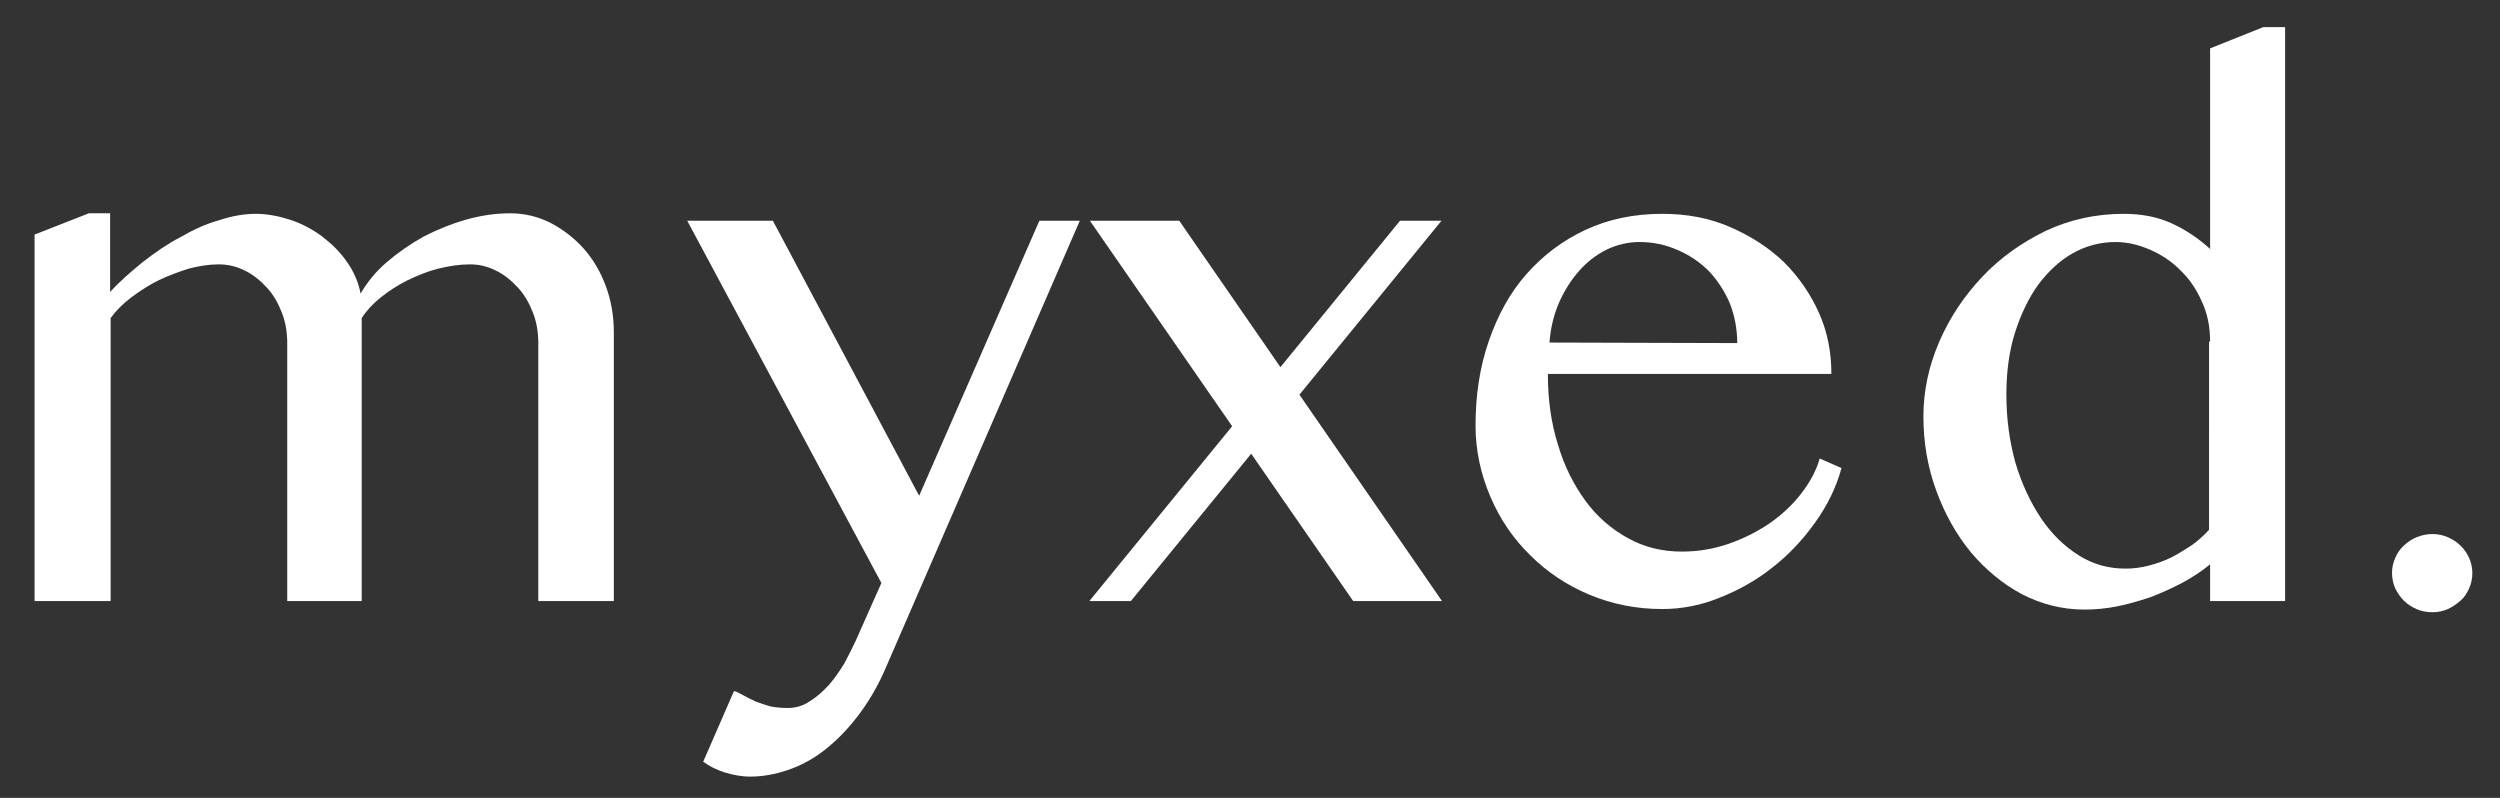
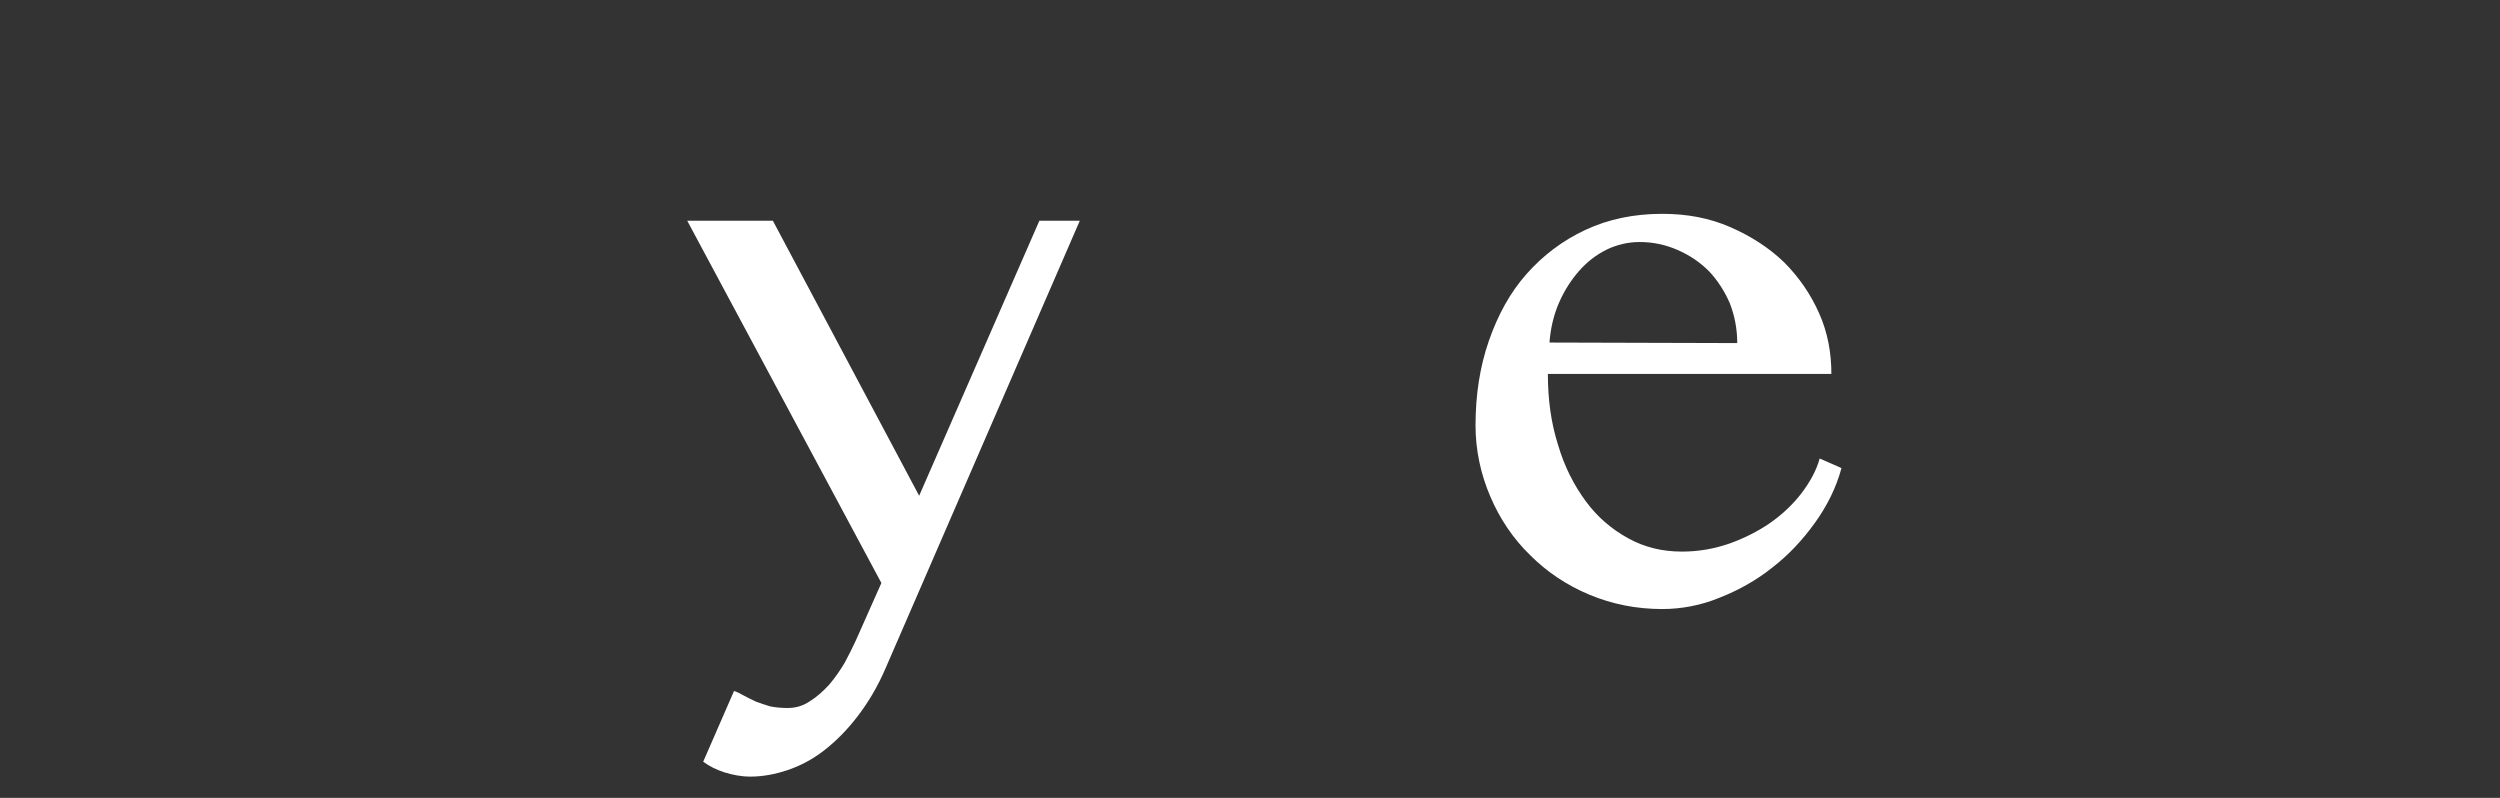
<svg xmlns="http://www.w3.org/2000/svg" version="1.1" widht="470" height="150" viewBox="0 0 470 150">
  <rect x="0" y="0" width="470" height="150" fill="#333333" stroke="none" />
  <g fill="white">
-     <path d="M16.7,40.1h4v14.8c1.8-2,3.9-3.8,6.1-5.6c2.3-1.8,4.6-3.4,7.1-4.7c2.4-1.4,4.8-2.5,7.3-3.2         c2.4-0.8,4.7-1.2,6.9-1.2c2.1,0,4.2,0.4,6.4,1.1c2.2,0.7,4.2,1.8,6,3.1c1.8,1.4,3.4,2.9,4.7,4.8c1.3,1.8,2.2,3.9,2.6,6         c1.2-2.1,2.8-4.1,4.9-5.9c2.1-1.8,4.4-3.4,6.9-4.8c2.5-1.3,5.2-2.4,8-3.2c2.8-0.8,5.6-1.2,8.3-1.2c2.7,0,5.2,0.6,7.6,1.8         c2.3,1.2,4.4,2.8,6.2,4.8c1.8,2,3.2,4.4,4.2,7.1c1,2.7,1.5,5.6,1.5,8.7V113h-14.2V64.5c0-2-0.3-3.9-1-5.7c-0.7-1.8-1.6-3.4-2.8-4.7         c-1.2-1.3-2.5-2.4-4.1-3.2c-1.6-0.8-3.2-1.2-4.9-1.2c-2,0-3.9,0.3-6,0.8c-2,0.5-3.9,1.3-5.8,2.2c-1.8,0.9-3.5,2-5,3.2         c-1.5,1.2-2.7,2.5-3.6,3.9V113H54V64.5c0-2-0.3-3.9-1-5.7c-0.7-1.8-1.6-3.4-2.8-4.7c-1.2-1.3-2.5-2.4-4.1-3.2         c-1.6-0.8-3.2-1.2-5-1.2c-1.8,0-3.7,0.3-5.6,0.8c-1.9,0.6-3.8,1.3-5.7,2.2c-1.8,0.9-3.5,2-5.1,3.2c-1.6,1.2-2.9,2.5-3.9,3.9V113         H6.5V44.1L16.7,40.1z" />
    <path d="M138,129.9c0.6,0.2,1.2,0.5,1.9,0.9c0.7,0.4,1.4,0.7,2.2,1.1c0.8,0.3,1.7,0.6,2.7,0.9c1,0.2,2.1,0.3,3.3,0.3         c1.5,0,2.9-0.4,4.2-1.3c1.3-0.8,2.5-1.9,3.6-3.1c1.1-1.3,2-2.6,2.9-4.1c0.8-1.5,1.5-2.9,2.1-4.2l4.8-10.8l-36.5-68.1h16.1         l27.5,51.7l22.6-51.7h7.6l-36.5,84.1c-1.5,3.5-3.3,6.5-5.3,9.1c-2,2.6-4.1,4.7-6.3,6.4s-4.5,2.9-6.9,3.7c-2.4,0.8-4.7,1.2-6.9,1.2         c-1.7,0-3.3-0.3-4.9-0.8c-1.6-0.5-2.9-1.2-4-2L138,129.9z" />
-     <path d="M204.9,41.5h16.8l49.4,71.5h-16.7L204.9,41.5z M212.6,113h-7.8l58.4-71.5h7.8L212.6,113z" />
    <path d="M312.5,114.5c-4.8,0-9.4-0.9-13.7-2.7c-4.3-1.8-8-4.3-11.1-7.4c-3.2-3.1-5.7-6.8-7.5-11         c-1.8-4.2-2.8-8.7-2.8-13.4c0-5.7,0.8-11,2.5-15.9c1.7-4.9,4-9.1,7.1-12.6c3.1-3.5,6.8-6.3,11.1-8.3c4.3-2,9.1-3,14.4-3         c4.7,0,8.9,0.8,12.8,2.5c3.9,1.7,7.3,3.9,10.1,6.6c2.8,2.8,5,6,6.6,9.6c1.6,3.6,2.3,7.4,2.3,11.4h-53.3c0,4.8,0.6,9.2,1.9,13.3         c1.2,4.1,3,7.6,5.2,10.6c2.2,3,4.9,5.3,8,7s6.4,2.5,10.1,2.5c3.1,0,6-0.5,8.9-1.5c2.8-1,5.4-2.3,7.7-3.9c2.3-1.6,4.3-3.5,5.9-5.6         c1.6-2.1,2.8-4.3,3.4-6.5l4.1,1.8c-1,3.7-2.7,7.1-5,10.3c-2.3,3.2-4.9,6-8,8.4c-3,2.4-6.4,4.3-10,5.7         C319.8,113.8,316.1,114.5,312.5,114.5z M326.6,64.5c0-2.7-0.5-5.2-1.4-7.5c-1-2.3-2.3-4.3-3.9-6c-1.7-1.7-3.6-3-5.9-4         s-4.6-1.5-7.2-1.5c-2.1,0-4.2,0.5-6.1,1.4c-2,1-3.7,2.3-5.2,4c-1.5,1.7-2.8,3.7-3.8,6c-1,2.3-1.6,4.8-1.8,7.5L326.6,64.5z" />
-     <path d="M415.5,106.1c-1.6,1.3-3.4,2.5-5.3,3.5c-1.9,1-3.9,1.9-6,2.7c-2.1,0.7-4.2,1.3-6.2,1.7s-4.1,0.6-6.1,0.6         c-4.2,0-8.1-1-11.8-2.9c-3.7-2-6.8-4.6-9.6-7.9c-2.7-3.3-4.9-7.2-6.5-11.6c-1.6-4.4-2.4-9-2.4-13.9c0-4.8,1-9.5,3-14.1         c2-4.6,4.7-8.6,8.1-12.2c3.4-3.6,7.4-6.4,11.9-8.6c4.5-2.1,9.4-3.2,14.6-3.2c3.5,0,6.5,0.6,9.1,1.8c2.6,1.2,5,2.8,7.2,4.8V9.1l10-4         h4.1V113h-14.1V106.1z M415.5,64.2c0-2.8-0.5-5.3-1.6-7.6c-1-2.3-2.4-4.3-4.1-5.9c-1.7-1.7-3.6-2.9-5.7-3.8         c-2.1-0.9-4.2-1.4-6.4-1.4c-2.8,0-5.5,0.7-8,2.1c-2.5,1.4-4.6,3.4-6.5,5.9c-1.8,2.5-3.3,5.6-4.4,9.1c-1.1,3.5-1.6,7.4-1.6,11.6         c0,4.6,0.6,8.8,1.7,12.8c1.2,4,2.8,7.4,4.8,10.4c2,3,4.4,5.3,7.1,7c2.7,1.7,5.6,2.5,8.8,2.5c1.5,0,3-0.2,4.5-0.6         c1.5-0.4,2.9-0.9,4.3-1.6c1.3-0.7,2.6-1.5,3.8-2.3c1.2-0.9,2.2-1.8,3.1-2.8V64.2z" />
-     <path d="M457.3,100.4c1,0,2,0.2,2.9,0.6c0.9,0.4,1.7,0.9,2.4,1.6c0.7,0.7,1.2,1.4,1.6,2.3c0.4,0.9,0.6,1.9,0.6,2.8         c0,1.1-0.2,2-0.6,2.9c-0.4,0.9-0.9,1.7-1.6,2.3s-1.5,1.2-2.4,1.6c-0.9,0.4-1.9,0.6-2.9,0.6c-1.1,0-2.1-0.2-3-0.6         c-0.9-0.4-1.7-0.9-2.4-1.6s-1.2-1.5-1.6-2.3c-0.4-0.9-0.6-1.9-0.6-2.9c0-1,0.2-1.9,0.6-2.8c0.4-0.9,0.9-1.7,1.6-2.3         c0.7-0.7,1.5-1.2,2.4-1.6C455.3,100.6,456.3,100.4,457.3,100.4z" />
  </g>
</svg>